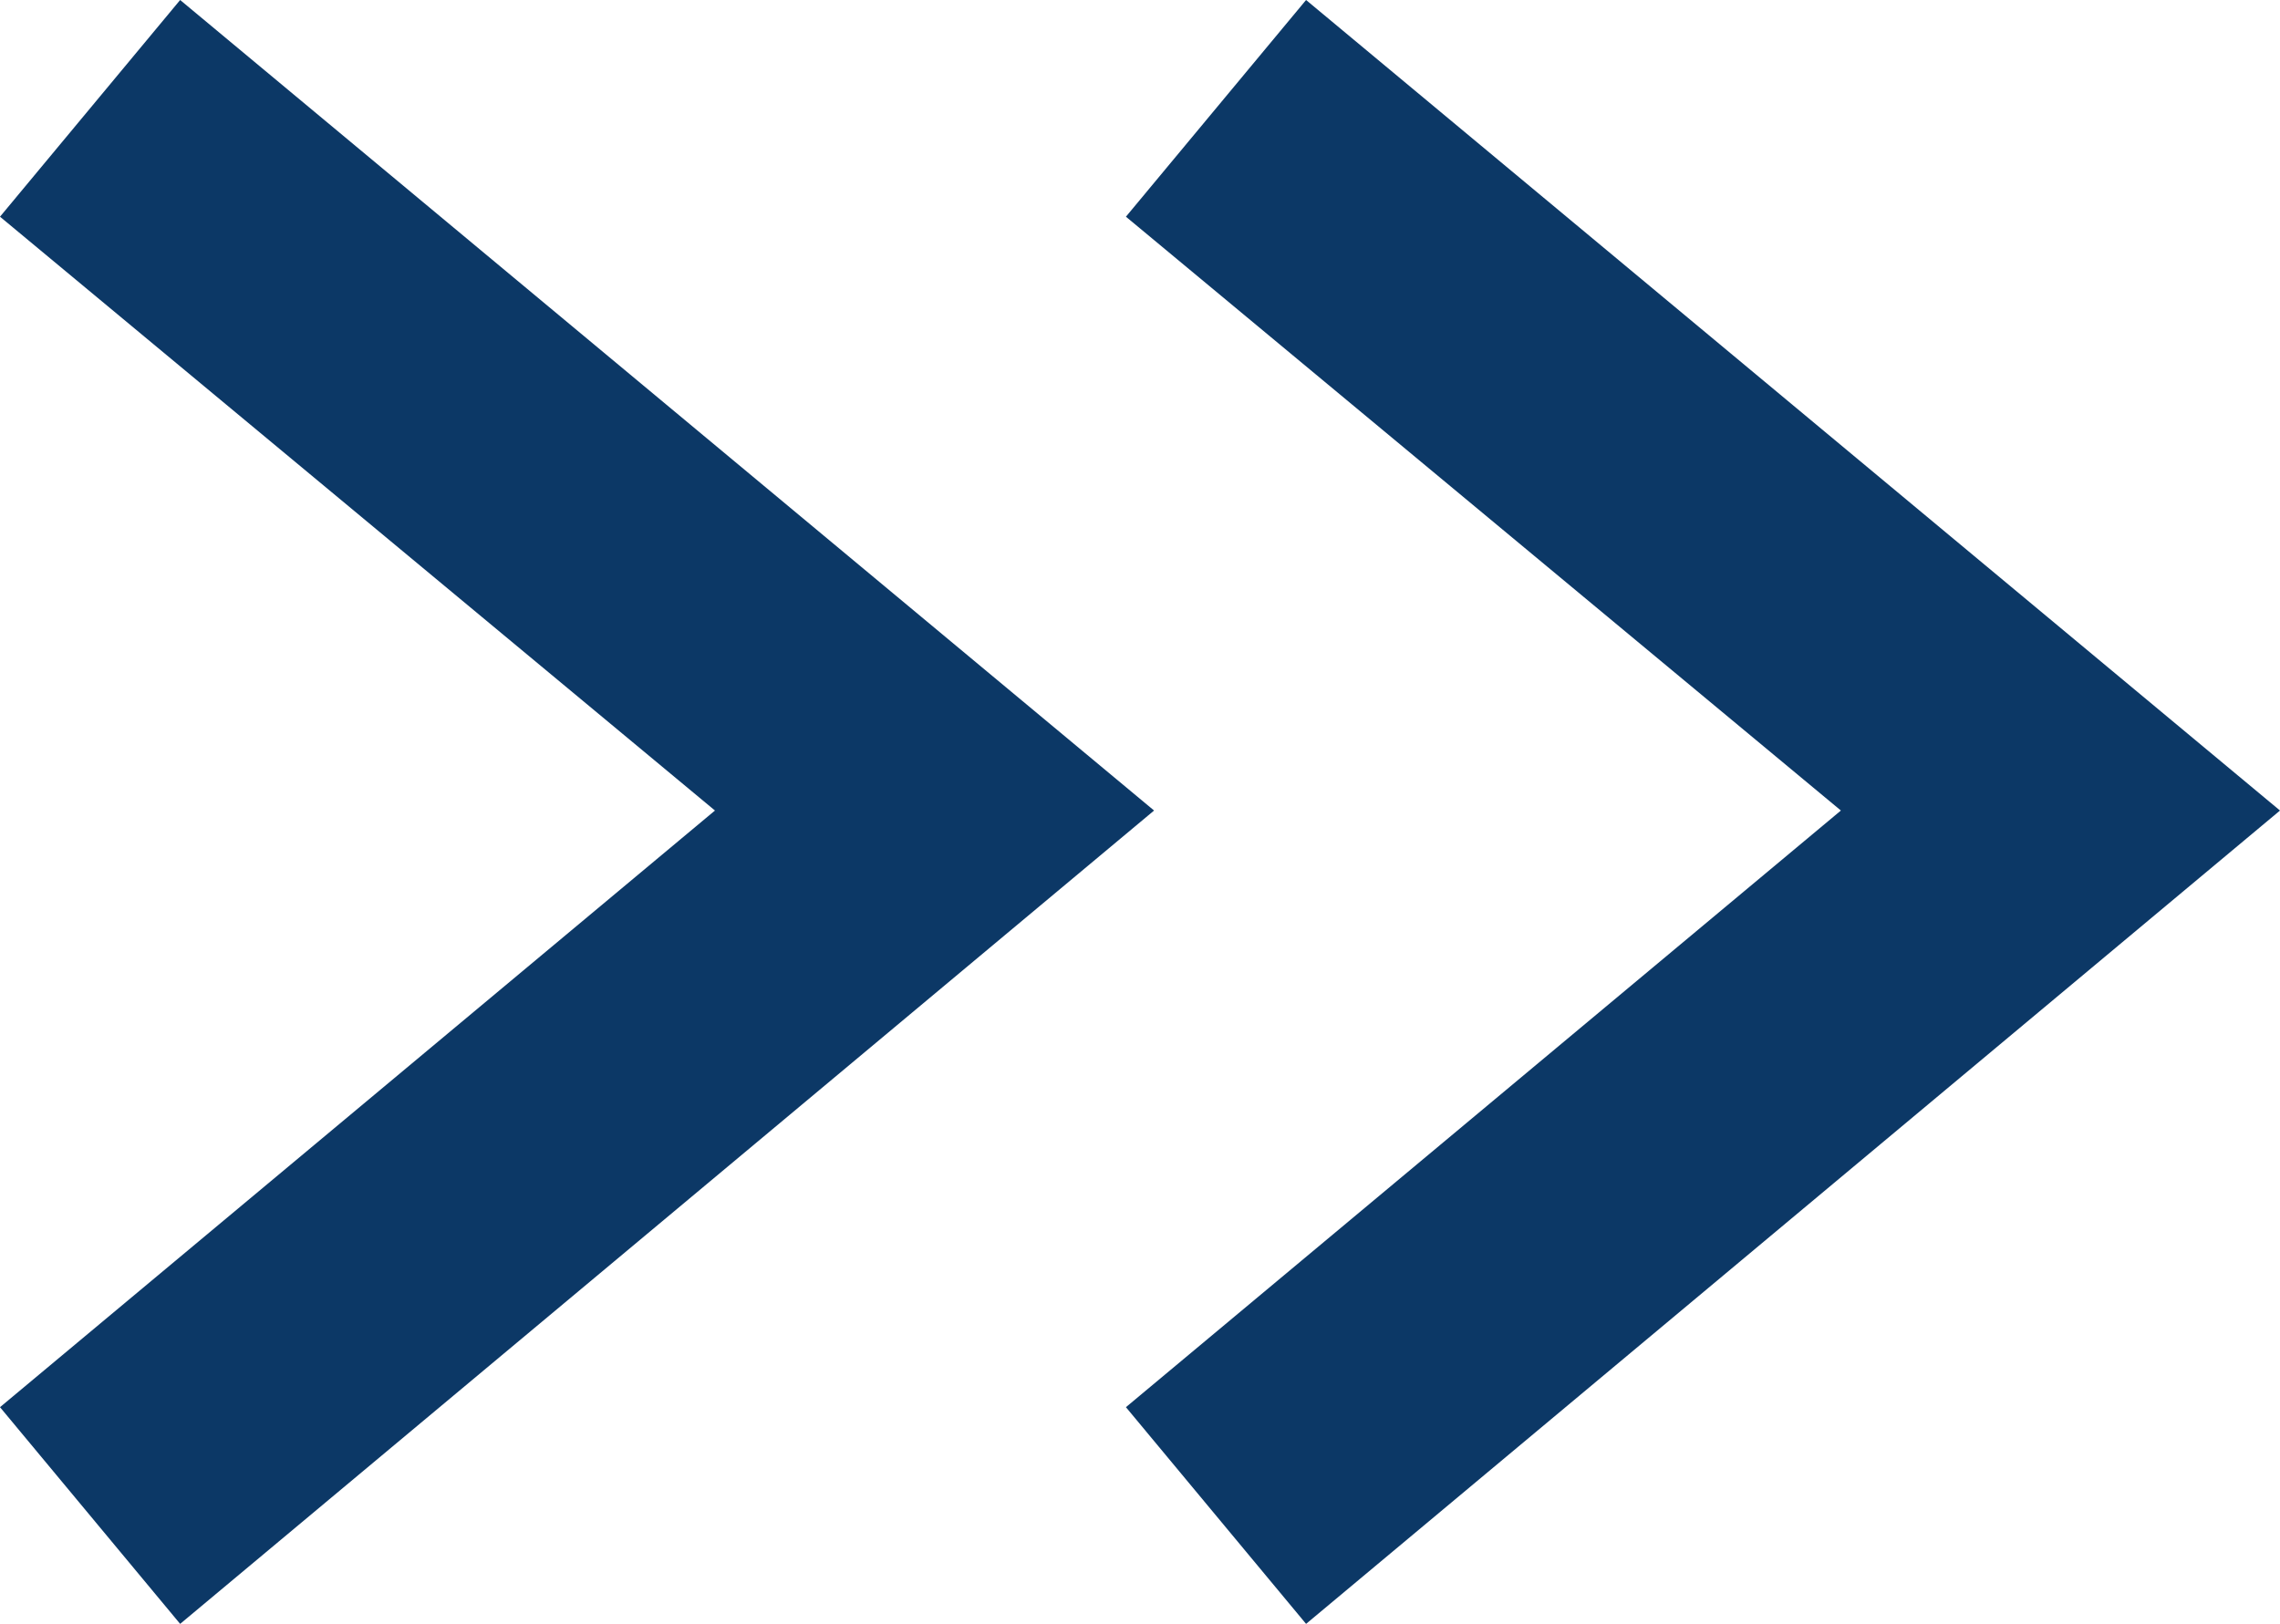
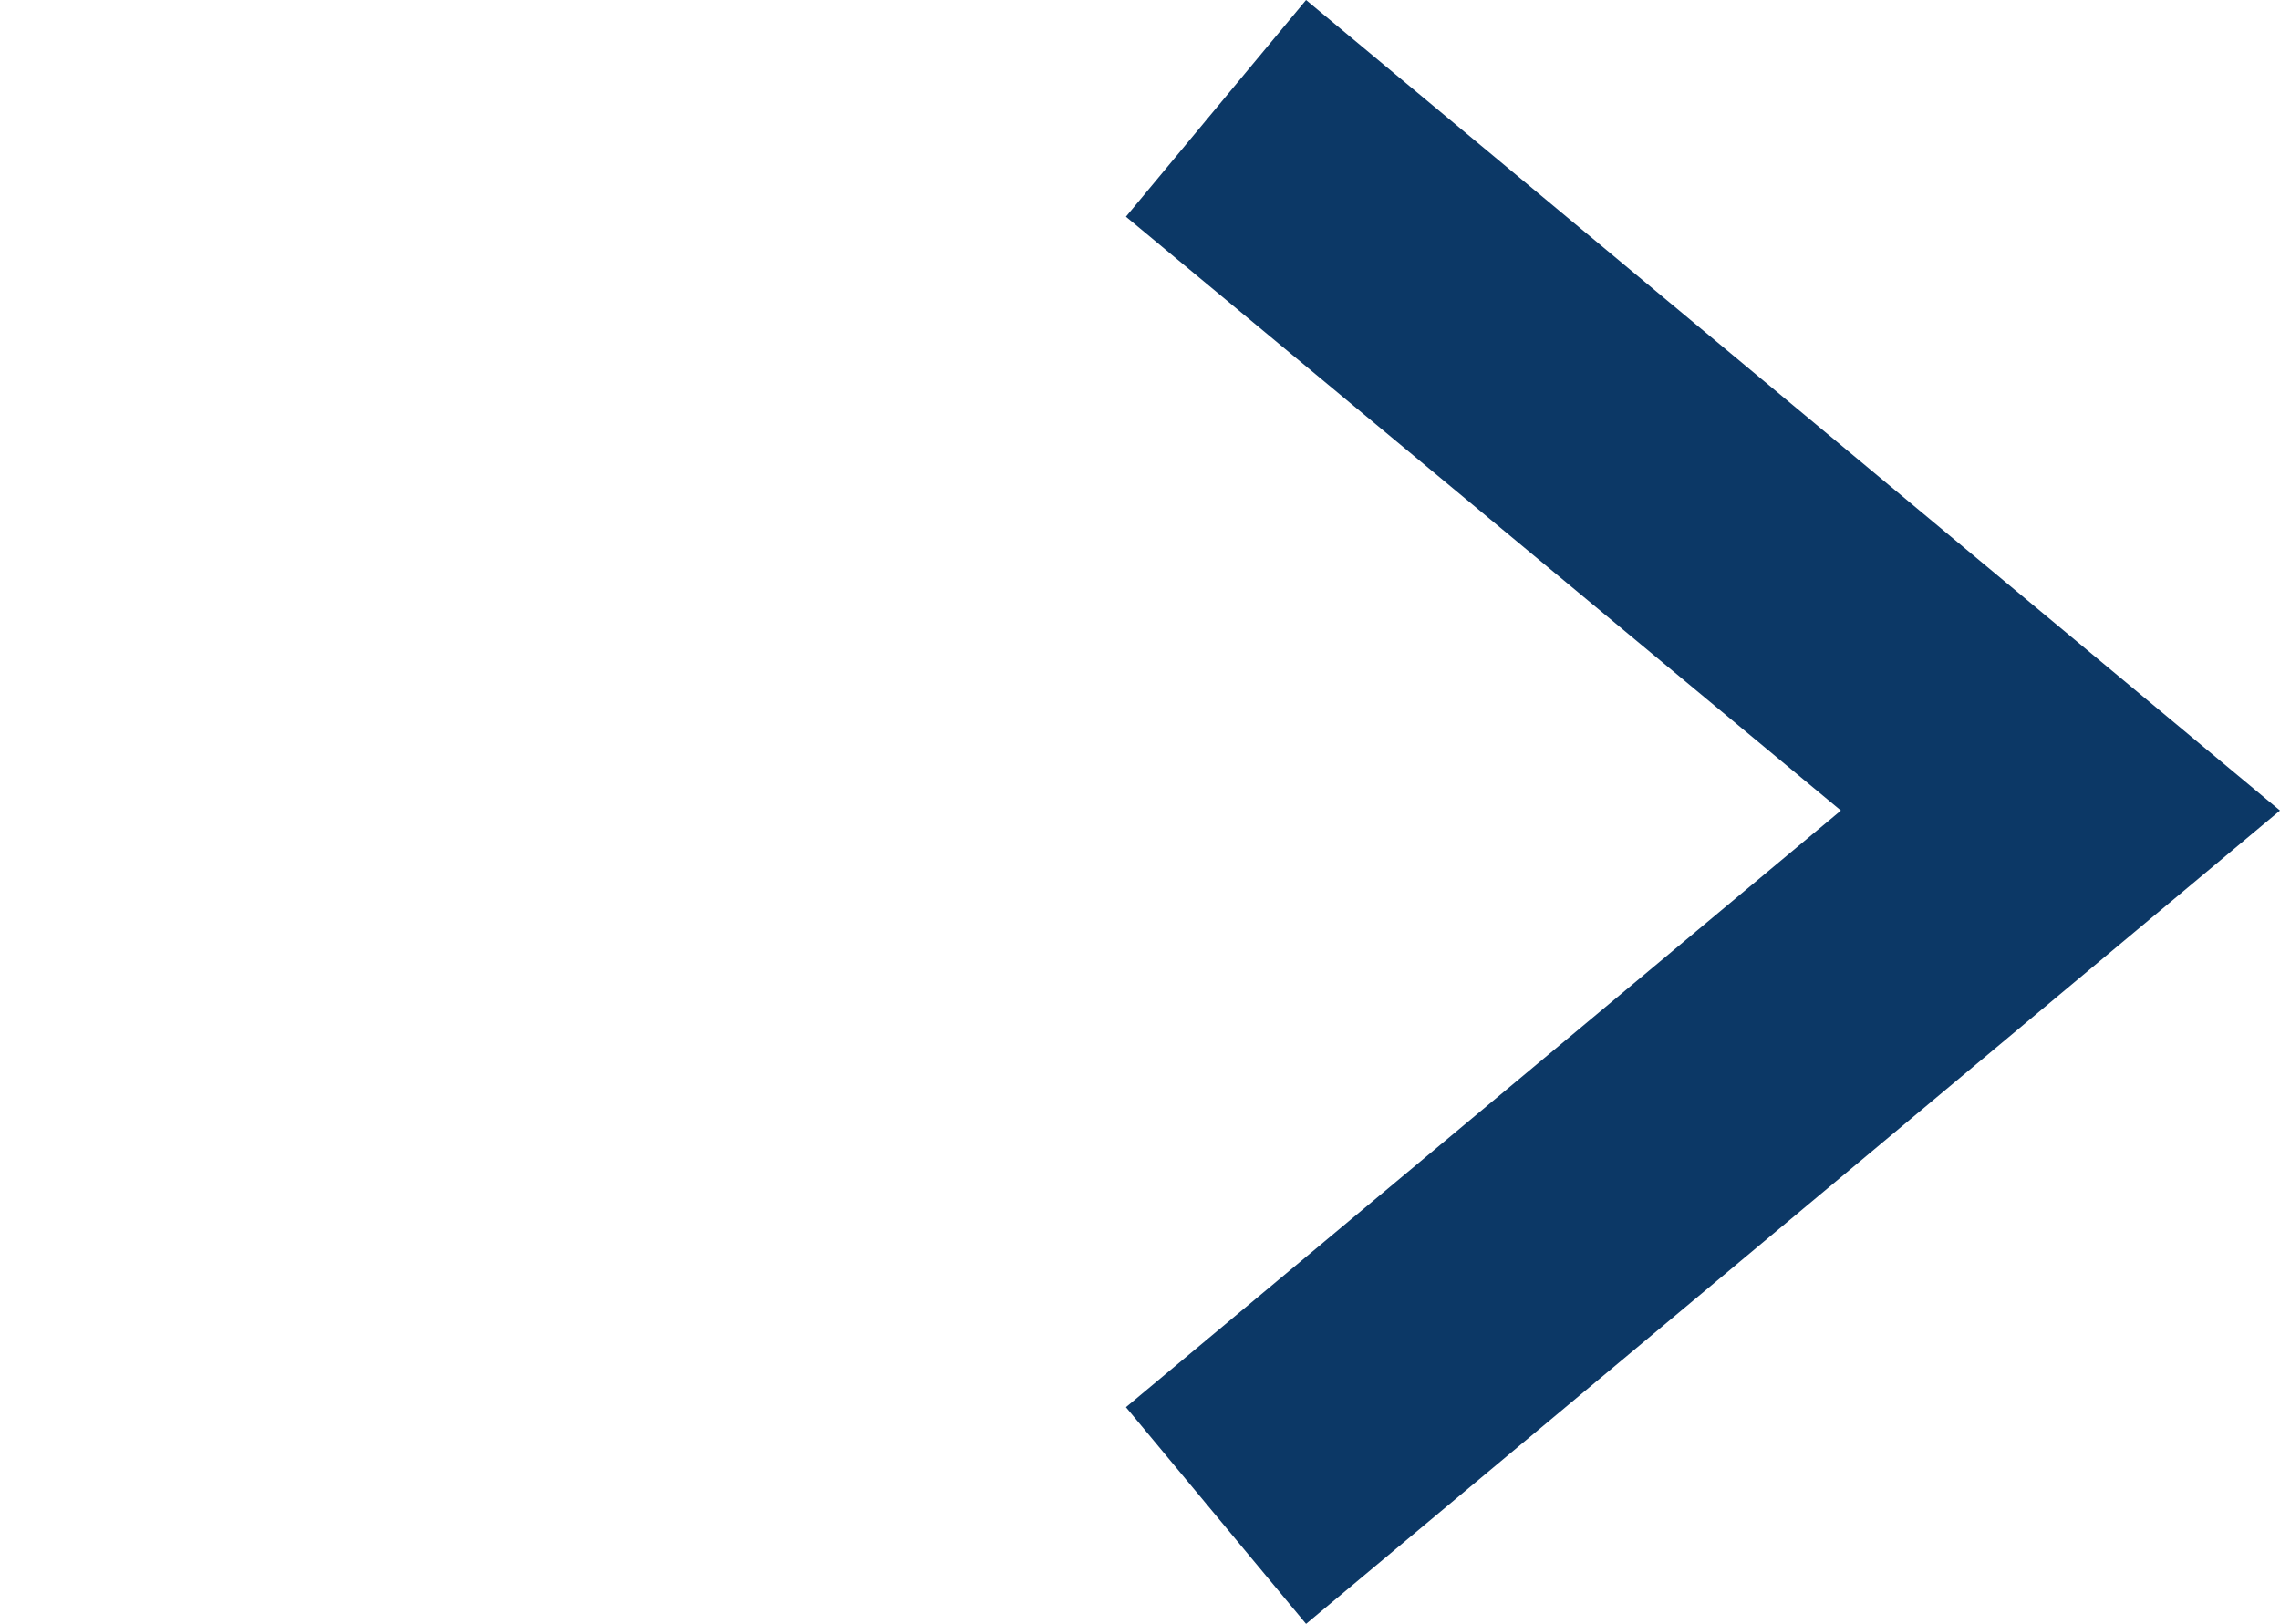
<svg xmlns="http://www.w3.org/2000/svg" viewBox="0 0 8.1 5.77">
  <defs>
    <style>.cls-1{fill:#0c3866;}</style>
  </defs>
  <title>icon_r-double_blue</title>
  <g id="レイヤー_2" data-name="レイヤー 2">
    <g id="レイヤー_1-2" data-name="レイヤー 1">
-       <polygon class="cls-1" points="0.64 5.77 0 5 2.54 2.88 0 0.77 0.64 0 4.1 2.88 0.64 5.77" />
      <polygon class="cls-1" points="4.64 5.77 4 5 6.54 2.88 4 0.77 4.64 0 8.1 2.88 4.64 5.77" />
    </g>
  </g>
</svg>